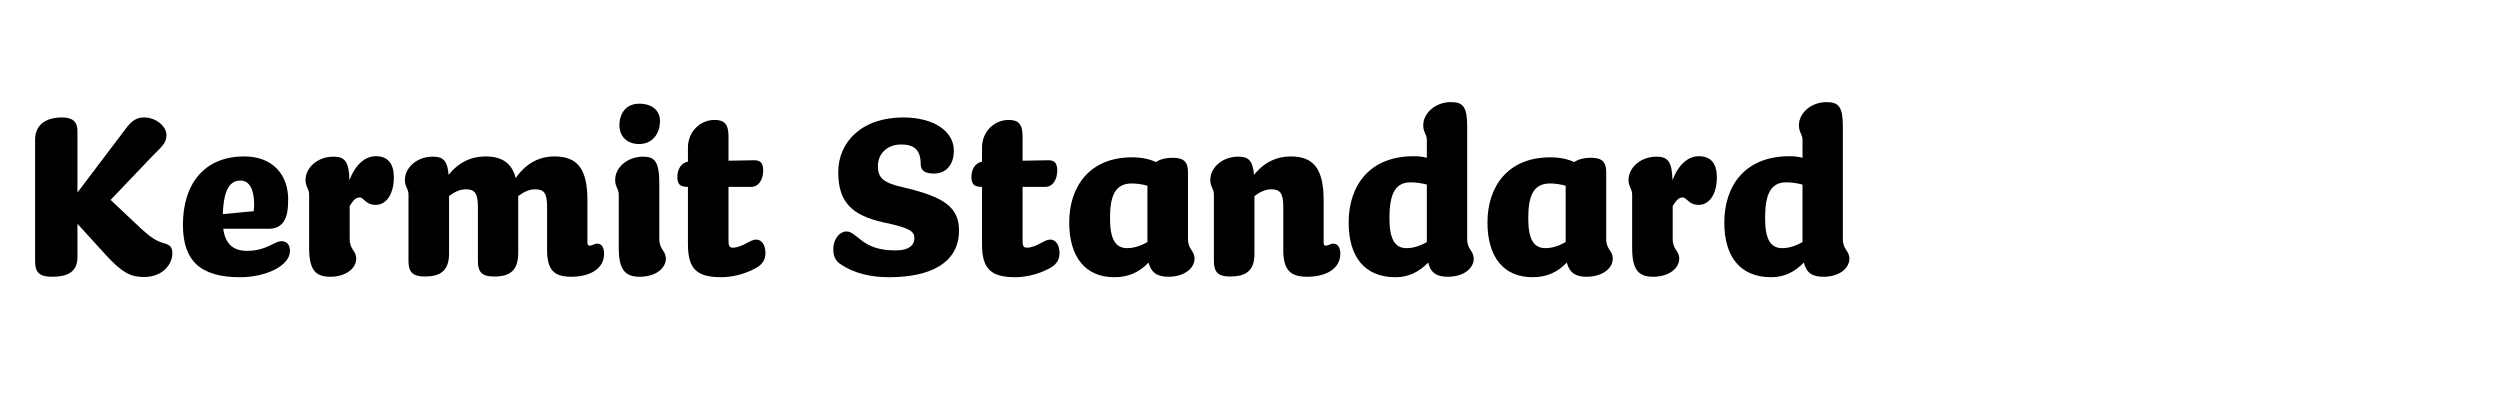
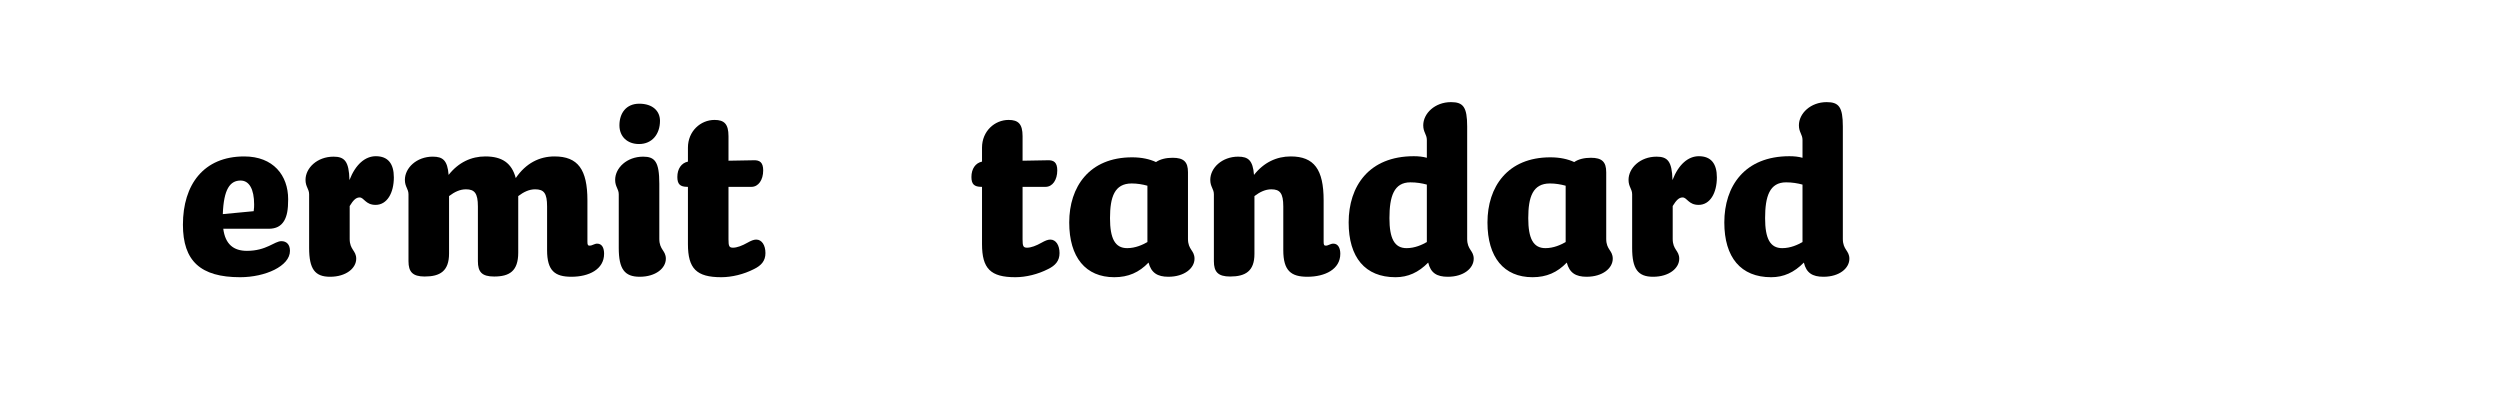
<svg xmlns="http://www.w3.org/2000/svg" version="1.1" viewBox="0 0 710 115">
  <g id="background">
    <rect width="710" height="115" fill="none" />
  </g>
  <g id="Layer_1_copy" display="none">
    <g>
      <path d="M24.684,32.104v46.103H6.701v-46.103h17.983ZM30.476,32.104c9.297,0,16.612,3.886,16.612,17.908,0,13.183-6.096,18.365-15.698,19.356l-3.582.381v-37.645h2.668Z" />
      <path d="M68.499,26.998v51.208h-17.374V29.589l17.374-2.591Z" />
      <path d="M82.976,52.297l8.153,25.146c-1.295.687-3.886,1.144-6.553,1.144-7.696,0-11.964-4.801-11.964-13.259,0-6.782,4.267-11.888,10.364-13.031ZM101.188,38.504l12.497,39.702h-18.975l-12.801-39.702h19.279Z" />
      <path d="M134.029,26.998v51.208h-17.374V29.589l17.374-2.591ZM137.154,57.555l3.048-19.051h18.441l-7.087,20.727,9.068,18.975h-20.956l-2.515-8.61v-12.041h.001Z" />
      <path d="M171.443,52.297l8.153,25.146c-1.295.687-3.886,1.144-6.553,1.144-7.696,0-11.964-4.801-11.964-13.259.001-6.782,4.268-11.888,10.364-13.031ZM189.656,38.504l12.497,39.702h-18.975l-12.802-39.702h19.28Z" />
      <path d="M222.118,38.504h4.572v15.546h-4.572v24.918c-12.04,0-17.984-3.81-17.984-15.85v-24.614l17.984-12.116v12.116Z" />
      <path d="M249.015,78.739h-1.676c-10.211,0-16.612-5.486-16.612-19.965,0-15.393,7.544-20.803,16.612-20.803h1.676v40.768ZM253.815,37.971c8.992,0,16.612,5.41,16.612,20.803,0,14.479-6.477,19.965-16.612,19.965h-1.676v-40.768h1.676Z" />
      <path d="M315.231,32.104v46.103h-17.983v-46.103h17.983ZM322.242,32.104c9.906,0,14.402,4.039,14.402,11.049,0,5.411-1.981,9.221-5.944,12.955,4.725,1.372,7.544,4.42,7.544,10.668,0,7.316-4.801,11.431-15.926,11.431h-3.962v-46.103h3.886Z" />
-       <path d="M351.807,52.297l8.153,25.146c-1.295.687-3.886,1.144-6.554,1.144-7.696,0-11.963-4.801-11.963-13.259,0-6.782,4.267-11.888,10.364-13.031ZM370.019,38.504l12.497,39.702h-18.974l-12.802-39.702h19.279Z" />
-       <path d="M397.45,38.276h1.677v11.735l9.144,3.582c5.944,2.286,8.688,5.639,8.688,10.821,0,8.306-4.039,13.792-12.421,13.792h-1.524v-8.991l-7.925-2.82c-6.858-2.515-9.83-5.791-9.83-13.564-.001-9.45,5.18-14.555,12.191-14.555ZM399.812,71.576v6.63h-14.402v-13.183l14.402,6.553ZM415.357,36.371l-1.066,16.383-12.04-4.801v-9.753l13.106-1.829Z" />
      <path d="M429.682,21.435c5.867,0,8.991,1.829,8.991,6.858,0,5.334-3.581,7.315-8.839,7.315-5.944,0-8.992-1.829-8.992-6.782,0-5.333,3.582-7.391,8.84-7.391ZM438.368,38.504v39.702h-17.374v-39.702h17.374Z" />
      <path d="M461.456,78.206h-1.828c-10.288,0-16.765-5.334-16.765-19.432,0-15.164,7.62-20.575,16.765-20.575h1.828v40.007ZM464.581,52.221v-14.021l15.85-2.362-1.219,19.203-14.631-2.82ZM464.581,78.206v-16.993l15.469-1.981v18.975h-15.469Z" />
    </g>
  </g>
  <g id="text">
    <g>
-       <path d="M21.999,37.195v17.471l13.759-18.175c1.792-2.432,3.264-3.136,5.12-3.136,3.584,0,6.399,2.624,6.399,4.992,0,1.984-.832,2.88-3.968,5.952l-11.903,12.479,8.639,8.127c3.264,2.944,4.544,3.648,7.104,4.352,1.344.449,1.792,1.217,1.792,2.752,0,2.881-2.56,6.656-8.063,6.656-3.52,0-6.016-.96-11.007-6.464l-7.871-8.64v9.408c0,4.159-2.624,5.631-7.231,5.631-3.648,0-4.8-1.344-4.8-4.352v-34.558c0-4.479,3.328-6.335,7.615-6.335,3.136,0,4.416,1.28,4.416,3.84Z" />
      <path d="M63.406,64.969c.576,4.416,2.944,6.271,6.72,6.271,5.567,0,7.808-2.752,9.791-2.752,1.472,0,2.432.96,2.432,2.752,0,4.352-7.04,7.487-14.143,7.487-11.263,0-16.255-4.607-16.255-14.911,0-11.391,5.888-19.39,17.407-19.39,8.255,0,12.479,5.375,12.479,12.159,0,2.944-.32,4.736-1.152,6.143-.896,1.473-2.24,2.24-4.416,2.24h-12.863ZM63.278,60.809l8.768-.832c.128-.832.128-1.471.128-1.92,0-4.351-1.408-6.783-3.84-6.783-3.008,0-4.8,2.432-5.056,9.535Z" />
      <path d="M94.702,44.49c3.136,0,4.416,1.28,4.544,6.656,1.728-4.48,4.479-6.784,7.487-6.784,3.456,0,5.12,2.112,5.12,6.016,0,4.416-1.92,7.808-5.184,7.808-2.88,0-3.264-2.112-4.543-2.112-1.024,0-1.792.768-2.816,2.433v9.343c0,3.136,1.856,3.264,1.856,5.632,0,2.688-2.88,5.119-7.424,5.119-4.288,0-5.951-2.176-5.951-8.191v-15.23c0-1.536-1.024-2.112-1.024-4.096,0-3.392,3.328-6.592,7.935-6.592Z" />
      <path d="M122.926,44.49c2.816,0,4.16,1.024,4.48,5.184,2.816-3.583,6.463-5.248,10.431-5.248,4.736,0,7.487,1.856,8.639,6.144,2.88-4.224,6.72-6.144,11.007-6.144,6.656,0,9.343,3.712,9.343,12.479v11.712c0,.959.128,1.151.704,1.151s1.344-.576,2.048-.576c1.472,0,1.984,1.344,1.984,2.88,0,4.416-4.288,6.527-9.279,6.527-4.672,0-6.912-1.664-6.912-7.551v-12.416c0-3.775-.896-4.863-3.392-4.863-1.664,0-3.2.704-4.8,1.92v16.062c0,5.248-2.496,6.783-6.848,6.783-3.52,0-4.607-1.344-4.607-4.352v-15.551c0-3.775-.96-4.863-3.392-4.863-1.664,0-3.2.704-4.8,1.92v16.318c0,4.992-2.56,6.527-6.912,6.527-3.456,0-4.607-1.344-4.607-4.352v-19.006c0-1.536-1.024-2.112-1.024-4.096,0-3.392,3.328-6.592,7.935-6.592Z" />
      <path d="M182.637,44.49c3.328,0,4.607,1.408,4.607,7.68v15.679c0,3.136,1.856,3.264,1.856,5.632,0,2.688-2.88,5.119-7.423,5.119-4.288,0-5.952-2.176-5.952-8.191v-15.23c0-1.536-1.024-2.112-1.024-4.096,0-3.392,3.328-6.592,7.936-6.592ZM181.549,29.451c3.839,0,5.887,2.112,5.887,4.864,0,3.776-2.24,6.592-5.951,6.592-3.328,0-5.568-2.112-5.568-5.312,0-3.456,1.92-6.144,5.632-6.144Z" />
      <path d="M195.373,45.898v-3.967c0-4.672,3.584-7.872,7.552-7.872,2.751,0,3.967,1.152,3.967,4.607v6.976l7.167-.128c1.728-.064,2.688.64,2.688,2.88,0,2.688-1.344,4.671-3.328,4.671h-6.528v14.911c0,1.92.192,2.367,1.28,2.367,1.152,0,2.624-.575,4.096-1.407,1.024-.576,1.792-.896,2.496-.896,1.6,0,2.624,1.6,2.624,3.84,0,2.176-1.152,3.52-3.264,4.543-2.879,1.473-6.271,2.304-9.279,2.304-7.04,0-9.471-2.432-9.471-9.407v-16.255h-.128c-2.112,0-2.88-.768-2.88-2.815,0-2.304,1.152-3.968,3.008-4.352Z" />
-       <path d="M261.482,46.666c0-4.288-2.048-5.631-5.567-5.631-3.904,0-6.591,2.56-6.591,6.144,0,3.2,1.344,4.735,7.167,6.016,11.583,2.688,15.871,5.631,15.871,12.287,0,9.216-8.191,13.247-19.838,13.247-5.504,0-9.983-1.216-13.439-3.456-1.6-.959-2.432-2.176-2.432-4.543,0-2.688,1.664-4.992,3.776-4.992,1.344,0,2.24,1.024,4.032,2.368,2.624,2.048,5.375,3.008,10.047,3.008,3.456,0,5.184-1.407,5.184-3.456,0-1.983-1.28-2.943-8.959-4.543-8.639-1.984-12.671-5.568-12.671-14.208,0-8.511,6.591-15.551,18.431-15.551,8.895,0,14.399,4.032,14.399,9.407,0,4.224-2.368,6.528-5.632,6.528-2.304,0-3.776-.704-3.776-2.624Z" />
+       <path d="M261.482,46.666Z" />
      <path d="M278.892,45.898v-3.967c0-4.672,3.584-7.872,7.552-7.872,2.751,0,3.967,1.152,3.967,4.607v6.976l7.167-.128c1.728-.064,2.688.64,2.688,2.88,0,2.688-1.344,4.671-3.328,4.671h-6.528v14.911c0,1.92.192,2.367,1.28,2.367,1.152,0,2.624-.575,4.096-1.407,1.024-.576,1.792-.896,2.496-.896,1.6,0,2.624,1.6,2.624,3.84,0,2.176-1.152,3.52-3.264,4.543-2.879,1.473-6.271,2.304-9.279,2.304-7.04,0-9.471-2.432-9.471-9.407v-16.255h-.128c-2.112,0-2.88-.768-2.88-2.815,0-2.304,1.152-3.968,3.008-4.352Z" />
      <path d="M337.385,48.906v18.943c0,3.136,1.856,3.2,1.856,5.632,0,2.688-2.88,5.119-7.423,5.119-3.072,0-4.864-1.088-5.632-4.031-2.688,2.815-5.76,4.159-9.728,4.159-8.127,0-12.799-5.632-12.799-15.551,0-10.111,5.696-18.495,17.854-18.495,2.752,0,4.992.512,6.784,1.344,1.216-.832,2.88-1.216,4.736-1.216,3.136,0,4.352,1.152,4.352,4.096ZM320.106,70.473c2.368,0,4.416-.96,5.76-1.729v-15.999c-1.408-.384-2.88-.64-4.48-.64-4.863,0-6.144,3.84-6.144,9.855,0,5.76,1.408,8.512,4.864,8.512Z" />
      <path d="M351.658,44.49c2.816,0,4.16,1.024,4.479,5.184,2.816-3.583,6.464-5.248,10.432-5.248,6.655,0,9.344,3.712,9.344,12.479v11.712c0,.959.128,1.151.703,1.151.513,0,1.28-.576,2.048-.576,1.408,0,1.984,1.344,1.984,2.88,0,4.416-4.352,6.527-9.344,6.527-4.607,0-6.848-1.664-6.848-7.551v-12.416c0-3.775-.96-4.863-3.392-4.863-1.664,0-3.199.704-4.8,1.92v16.447c0,4.863-2.56,6.398-6.911,6.398-3.456,0-4.607-1.344-4.607-4.352v-19.006c0-1.536-1.024-2.112-1.024-4.096,0-3.392,3.328-6.592,7.935-6.592Z" />
      <path d="M412.071,29.003c3.456,0,4.607,1.344,4.607,6.912v31.934c0,3.136,1.856,3.264,1.856,5.632,0,2.688-2.816,5.119-7.359,5.119-3.136,0-4.864-1.088-5.567-4.031-2.752,2.815-5.76,4.159-9.28,4.159-8.639,0-13.311-5.632-13.311-15.551,0-10.303,5.76-18.814,18.495-18.814,1.344,0,2.56.128,3.711.448v-5.056c0-1.6-1.023-2.176-1.023-4.16,0-3.392,3.327-6.591,7.871-6.591ZM399.465,70.473c2.367,0,4.415-.96,5.759-1.729v-16.318c-1.407-.384-2.943-.64-4.671-.64-4.672,0-5.952,3.968-5.952,10.175,0,5.76,1.408,8.512,4.864,8.512Z" />
      <path d="M456.167,48.906v18.943c0,3.136,1.855,3.2,1.855,5.632,0,2.688-2.88,5.119-7.423,5.119-3.072,0-4.864-1.088-5.632-4.031-2.688,2.815-5.76,4.159-9.728,4.159-8.127,0-12.799-5.632-12.799-15.551,0-10.111,5.695-18.495,17.854-18.495,2.752,0,4.992.512,6.784,1.344,1.216-.832,2.879-1.216,4.735-1.216,3.136,0,4.352,1.152,4.352,4.096ZM438.889,70.473c2.367,0,4.415-.96,5.759-1.729v-15.999c-1.407-.384-2.88-.64-4.479-.64-4.863,0-6.144,3.84-6.144,9.855,0,5.76,1.408,8.512,4.864,8.512Z" />
      <path d="M470.44,44.49c3.136,0,4.416,1.28,4.544,6.656,1.728-4.48,4.479-6.784,7.487-6.784,3.456,0,5.12,2.112,5.12,6.016,0,4.416-1.92,7.808-5.184,7.808-2.88,0-3.265-2.112-4.544-2.112-1.024,0-1.792.768-2.816,2.433v9.343c0,3.136,1.856,3.264,1.856,5.632,0,2.688-2.88,5.119-7.424,5.119-4.287,0-5.951-2.176-5.951-8.191v-15.23c0-1.536-1.024-2.112-1.024-4.096,0-3.392,3.328-6.592,7.936-6.592Z" />
      <path d="M518.759,29.003c3.456,0,4.607,1.344,4.607,6.912v31.934c0,3.136,1.856,3.264,1.856,5.632,0,2.688-2.816,5.119-7.359,5.119-3.136,0-4.864-1.088-5.567-4.031-2.752,2.815-5.76,4.159-9.28,4.159-8.639,0-13.311-5.632-13.311-15.551,0-10.303,5.76-18.814,18.495-18.814,1.344,0,2.56.128,3.711.448v-5.056c0-1.6-1.023-2.176-1.023-4.16,0-3.392,3.327-6.591,7.871-6.591ZM506.152,70.473c2.367,0,4.415-.96,5.759-1.729v-16.318c-1.407-.384-2.943-.64-4.671-.64-4.672,0-5.952,3.968-5.952,10.175,0,5.76,1.408,8.512,4.864,8.512Z" />
    </g>
  </g>
</svg>